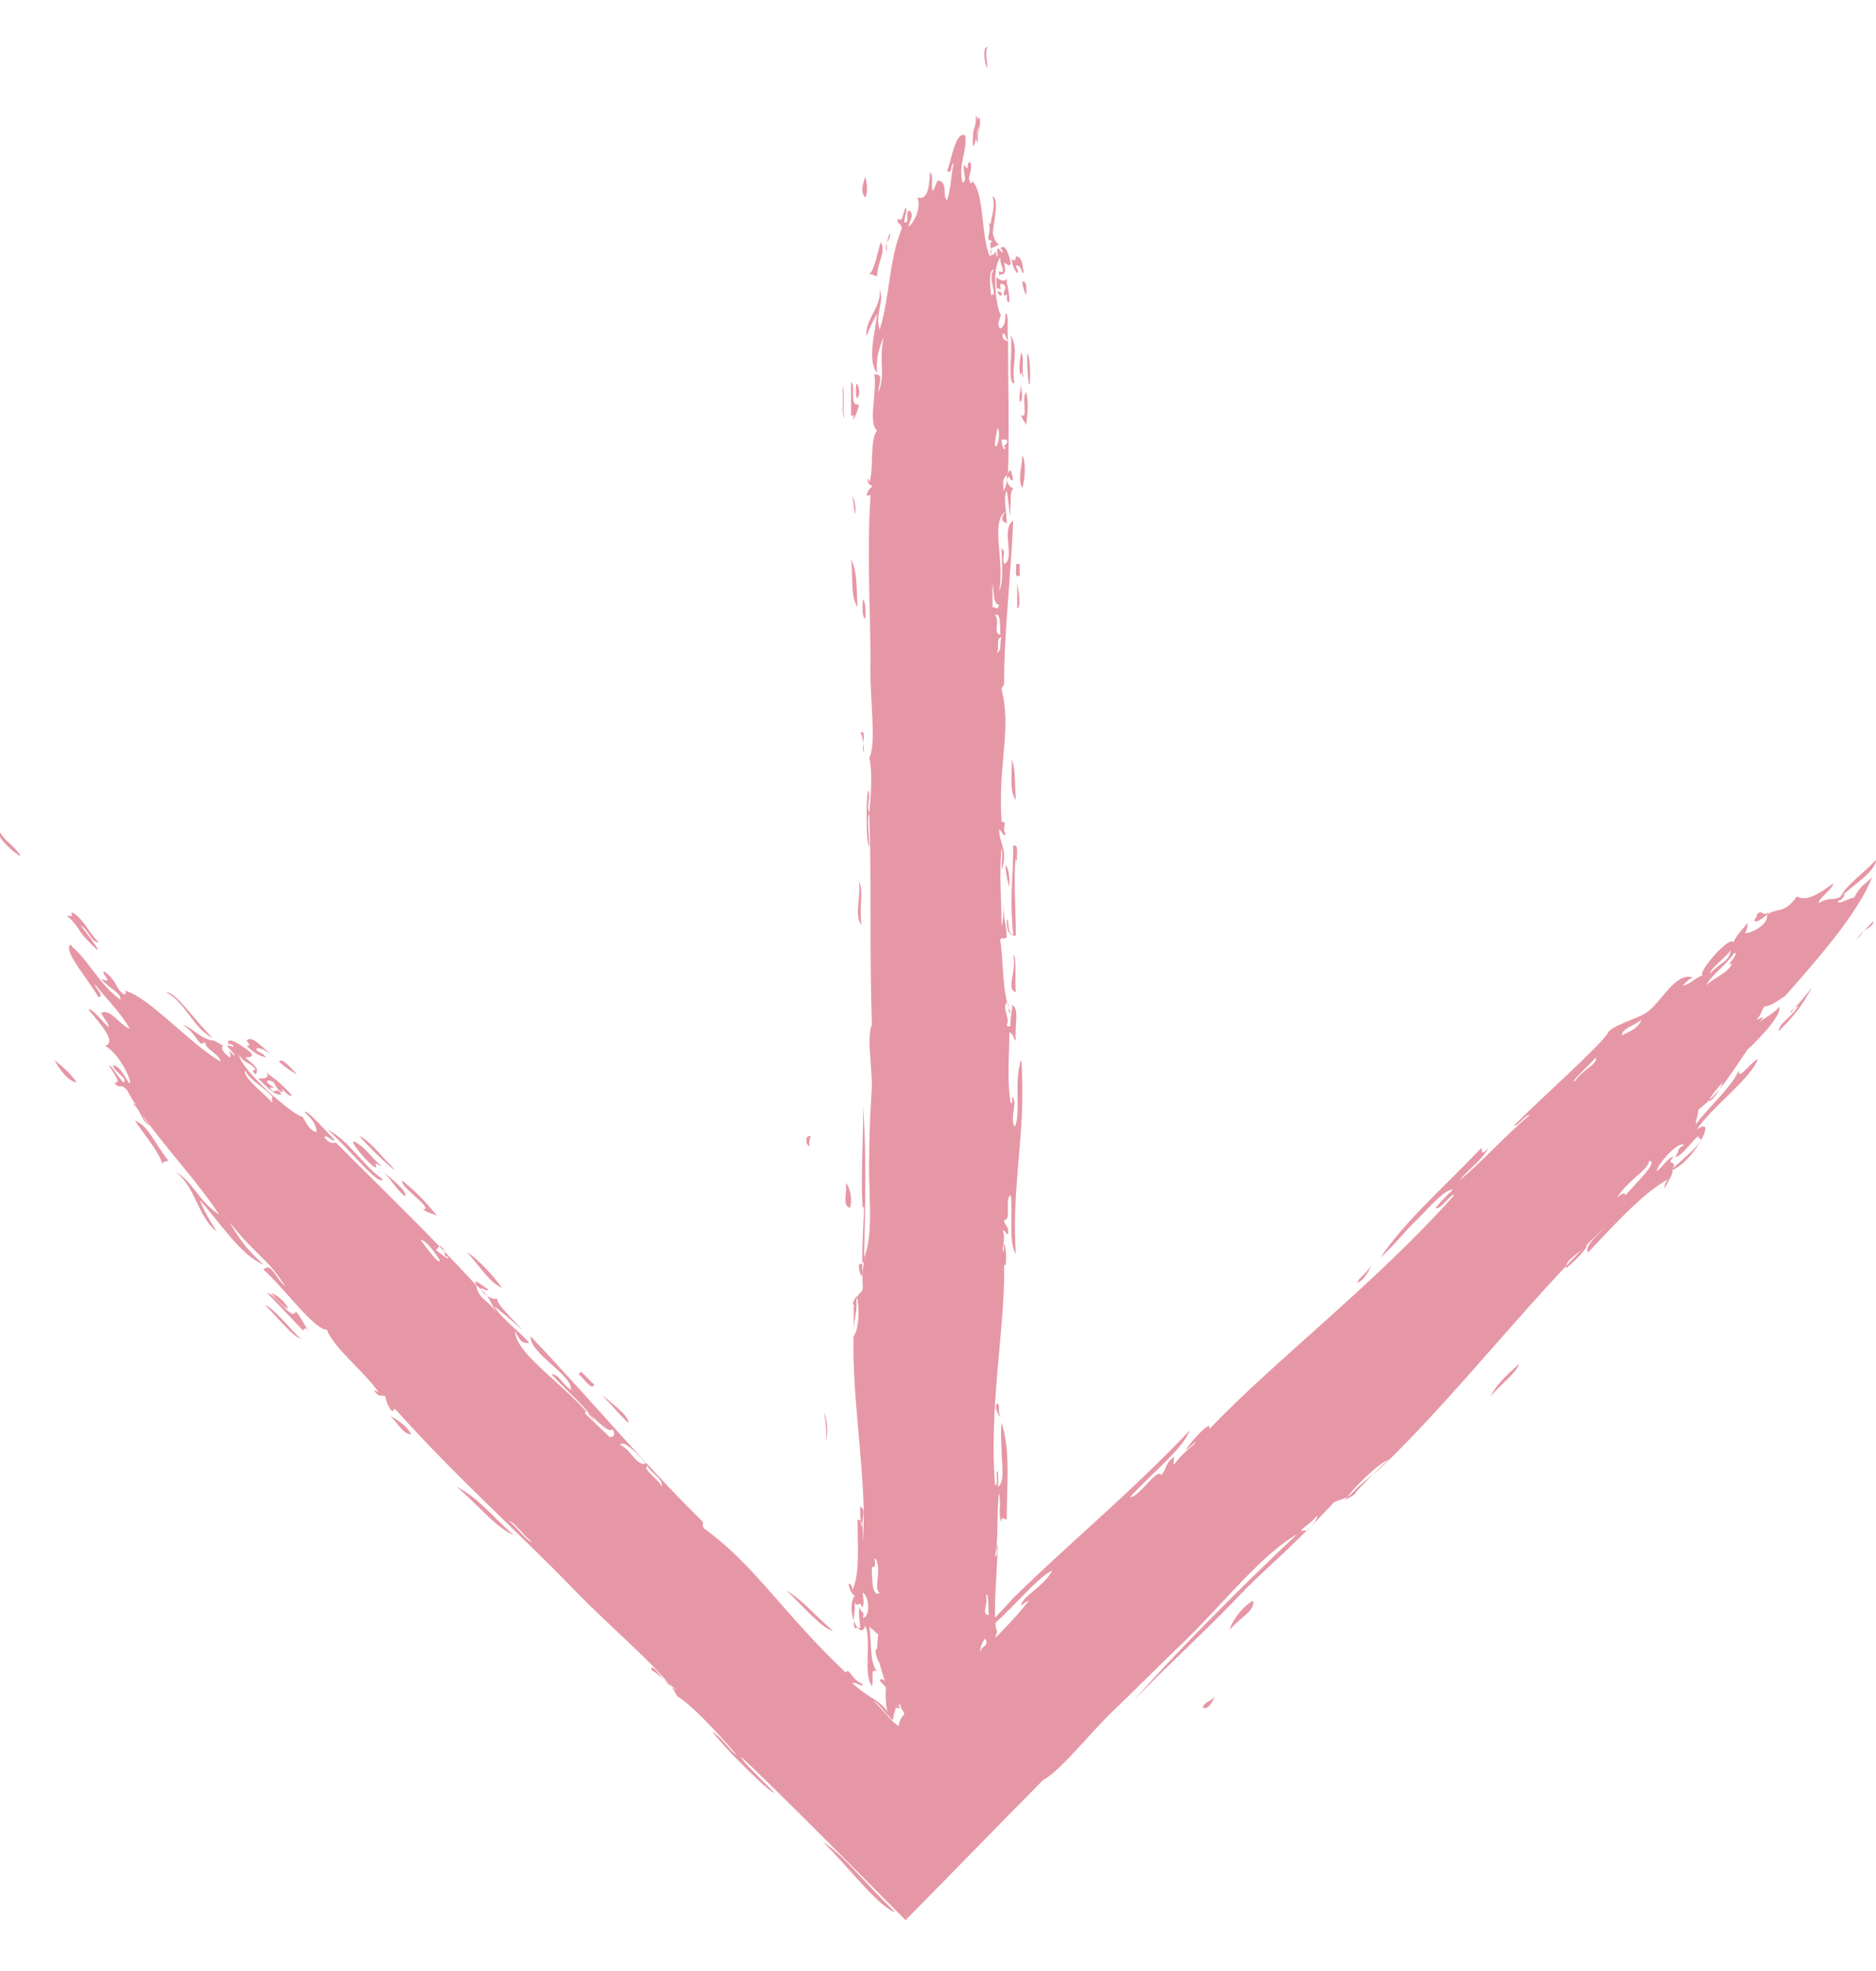
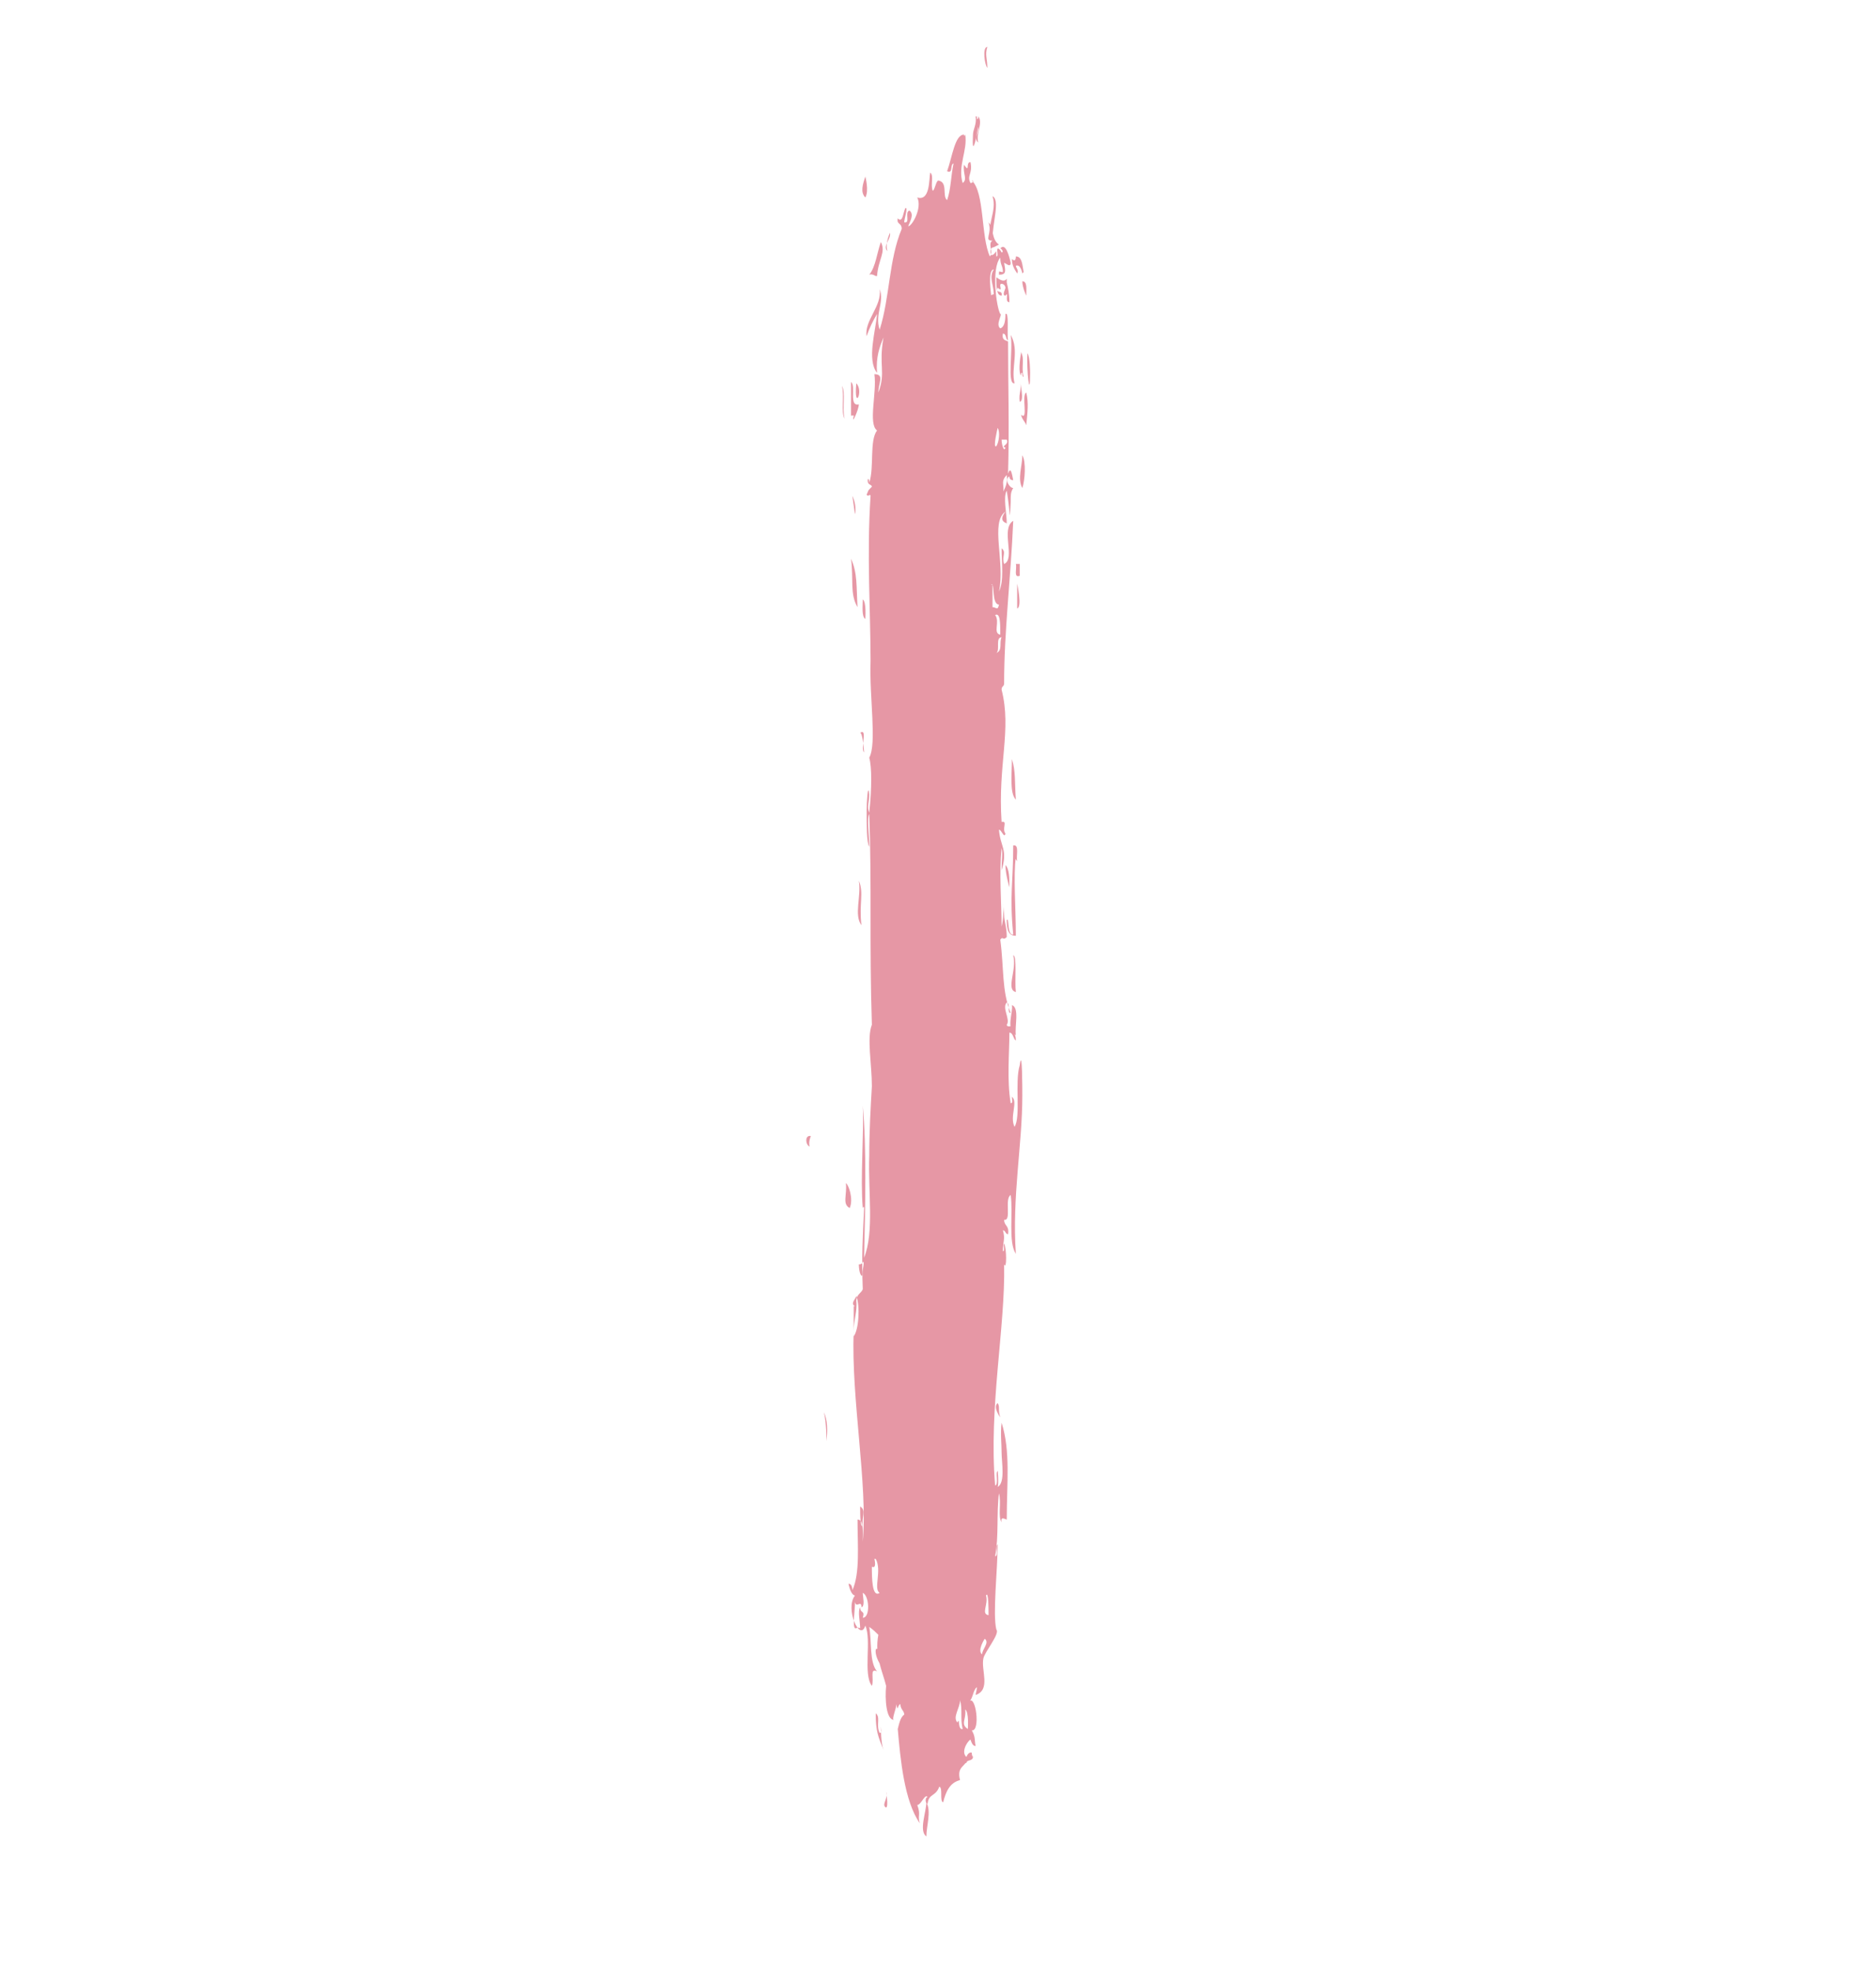
<svg xmlns="http://www.w3.org/2000/svg" width="20" height="21" viewBox="0 0 20 21" fill="none">
  <g clip-path="url(#clip0_93_844)">
    <path d="M10.982 3.973C10.982 3.973 10.982 3.805 10.954 3.764C10.941 3.945 10.982 4.28 10.982 3.973ZM10.941 3.15C10.941 3.15 10.899 3.066 10.899 2.997C10.954 2.997 10.941 3.08 10.941 3.15ZM10.941 4.182C10.968 4.294 10.954 4.391 10.941 4.531C10.927 4.489 10.899 4.475 10.885 4.419C10.968 4.489 10.885 4.21 10.941 4.182ZM10.899 2.913C10.899 2.913 10.885 2.829 10.844 2.829C10.802 2.829 10.871 2.871 10.844 2.913C10.816 2.871 10.788 2.829 10.788 2.759C10.816 2.787 10.83 2.773 10.83 2.732C10.899 2.732 10.899 2.829 10.913 2.899L10.899 2.913ZM10.899 4.851C10.941 4.921 10.927 5.116 10.899 5.2C10.844 5.103 10.899 4.963 10.899 4.851ZM10.871 4.056C10.871 4.056 10.927 4.28 10.871 4.28C10.857 4.182 10.899 4.154 10.871 4.056ZM10.816 4.084C10.733 4.098 10.802 3.736 10.775 3.568C10.871 3.736 10.775 3.917 10.816 4.084ZM10.871 6.009C10.871 6.009 10.871 6.093 10.871 6.135C10.802 6.162 10.844 6.051 10.83 6.009C10.83 6.009 10.857 6.009 10.871 6.009ZM10.844 6.218C10.844 6.218 10.899 6.469 10.844 6.483C10.844 6.358 10.844 6.33 10.844 6.218ZM10.83 8.52C10.761 8.45 10.788 8.241 10.788 8.087C10.83 8.227 10.816 8.324 10.83 8.52ZM10.83 10.57C10.719 10.542 10.844 10.333 10.802 10.179C10.844 10.179 10.816 10.458 10.83 10.57ZM10.83 11.03C10.719 10.96 10.802 10.793 10.788 10.709C10.871 10.737 10.816 10.932 10.83 11.03ZM10.581 2.55C10.498 2.411 10.636 2.257 10.581 2.09C10.664 2.132 10.581 2.369 10.581 2.55ZM10.761 9.454C10.761 9.454 10.719 9.315 10.719 9.217C10.761 9.259 10.761 9.356 10.761 9.454ZM10.526 0.5C10.498 0.584 10.526 0.626 10.526 0.723C10.498 0.695 10.47 0.5 10.526 0.5ZM9.876 19.203C9.931 19.301 9.876 19.454 9.876 19.566C9.793 19.51 9.876 19.301 9.876 19.203ZM9.336 2.941C9.336 2.941 9.295 2.913 9.267 2.927C9.336 2.843 9.35 2.69 9.391 2.578C9.447 2.69 9.364 2.759 9.35 2.941H9.336ZM9.225 1.881C9.225 1.881 9.267 2.034 9.225 2.104C9.17 2.048 9.198 1.964 9.225 1.881ZM9.129 4.084C9.101 4.391 9.212 4.168 9.129 4.084V4.084ZM9.447 19.091C9.447 19.091 9.474 19.245 9.447 19.259C9.391 19.231 9.474 19.161 9.447 19.091ZM9.115 5.479C9.115 5.479 9.101 5.381 9.087 5.284C9.115 5.34 9.129 5.423 9.115 5.479ZM9.391 18.408C9.391 18.408 9.391 18.575 9.419 18.645C9.364 18.506 9.336 18.45 9.336 18.255C9.391 18.296 9.336 18.38 9.378 18.464C9.405 18.464 9.391 18.422 9.391 18.394V18.408ZM9.142 6.469C9.059 6.33 9.101 6.176 9.073 5.953C9.142 6.107 9.129 6.246 9.142 6.469ZM9.184 9.858C9.101 9.747 9.184 9.552 9.156 9.384C9.212 9.51 9.156 9.635 9.184 9.858ZM8.976 4.112C9.018 4.182 8.976 4.349 9.004 4.461C8.963 4.391 9.004 4.224 8.976 4.112ZM9.059 12.871C8.976 12.829 9.032 12.732 9.018 12.606C9.046 12.62 9.101 12.773 9.059 12.871ZM8.811 15.354C8.811 15.354 8.811 15.144 8.783 15.047C8.824 15.13 8.824 15.242 8.811 15.354ZM8.645 12.104C8.645 12.104 8.617 12.16 8.631 12.216C8.589 12.201 8.575 12.09 8.645 12.104ZM10.885 3.75C10.927 3.833 10.885 3.903 10.913 4.015C10.899 4.015 10.899 3.987 10.899 3.973C10.885 3.973 10.885 3.973 10.885 4.001C10.857 3.973 10.871 3.833 10.885 3.764V3.75ZM10.595 2.634C10.595 2.634 10.539 2.634 10.567 2.718C10.622 2.718 10.622 2.62 10.622 2.732C10.65 2.732 10.622 2.676 10.636 2.648C10.65 2.648 10.664 2.662 10.678 2.69C10.705 2.69 10.678 2.648 10.664 2.648C10.719 2.578 10.761 2.732 10.775 2.801C10.775 2.857 10.719 2.801 10.705 2.801C10.719 2.885 10.733 2.927 10.65 2.927C10.65 2.871 10.65 2.899 10.692 2.899C10.692 2.829 10.664 2.829 10.664 2.745C10.567 2.857 10.622 3.275 10.664 3.345C10.692 3.345 10.609 3.457 10.664 3.499C10.705 3.485 10.719 3.429 10.719 3.345C10.761 3.317 10.733 3.554 10.747 3.624C10.719 3.624 10.733 3.554 10.692 3.554C10.678 3.624 10.719 3.624 10.747 3.638C10.747 4.126 10.761 4.517 10.747 5.047C10.775 4.963 10.788 5.047 10.802 5.116C10.775 5.116 10.761 5.103 10.761 5.075C10.705 5.103 10.761 5.2 10.802 5.2C10.775 5.242 10.775 5.27 10.775 5.354C10.761 5.591 10.775 5.493 10.733 5.228C10.692 5.298 10.733 5.465 10.733 5.577C10.664 5.549 10.678 5.507 10.719 5.451C10.553 5.563 10.719 5.995 10.65 6.302C10.705 6.19 10.678 6.009 10.678 5.842C10.733 5.884 10.678 5.925 10.705 6.009C10.83 5.953 10.664 5.633 10.802 5.549C10.775 6.176 10.705 6.72 10.705 7.278C10.705 7.32 10.678 7.306 10.678 7.348C10.788 7.78 10.636 8.143 10.678 8.757C10.747 8.743 10.678 8.826 10.719 8.882C10.705 8.938 10.678 8.84 10.65 8.84C10.664 9.022 10.747 9.05 10.678 9.273C10.678 9.161 10.692 9.091 10.678 9.036C10.65 9.287 10.678 9.649 10.678 9.872C10.719 9.719 10.678 9.482 10.705 9.747C10.705 9.817 10.733 9.872 10.733 9.984C10.692 10.026 10.692 9.97 10.664 10.012C10.705 10.319 10.678 10.556 10.775 10.793C10.733 10.793 10.775 10.695 10.733 10.681C10.678 10.737 10.775 10.863 10.733 10.918C10.733 10.946 10.775 10.932 10.802 10.932C10.788 11.03 10.83 10.988 10.83 11.086C10.802 11.072 10.802 11.002 10.761 11.002C10.761 11.225 10.733 11.504 10.775 11.755C10.802 11.755 10.788 11.713 10.788 11.685C10.857 11.741 10.761 11.895 10.816 12.006C10.885 11.895 10.816 11.532 10.871 11.351C10.899 11.142 10.899 11.616 10.899 11.671C10.899 12.201 10.788 12.745 10.83 13.359C10.747 13.234 10.802 12.927 10.775 12.732C10.705 12.773 10.788 13.011 10.705 12.996C10.705 13.066 10.761 13.052 10.747 13.15C10.719 13.15 10.719 13.108 10.692 13.108C10.719 13.206 10.692 13.22 10.692 13.331C10.719 13.331 10.692 13.275 10.705 13.248C10.733 13.303 10.733 13.54 10.705 13.471C10.719 14.14 10.539 14.991 10.609 15.828C10.65 15.814 10.609 15.688 10.636 15.674C10.636 15.633 10.65 15.814 10.636 15.842C10.719 15.8 10.678 15.577 10.678 15.479C10.678 15.382 10.664 15.27 10.678 15.158C10.775 15.465 10.733 15.8 10.733 16.19C10.719 16.19 10.664 16.148 10.678 16.218C10.636 16.163 10.678 16.009 10.65 15.911C10.622 16.121 10.65 16.372 10.609 16.581C10.65 16.581 10.609 16.469 10.636 16.455C10.636 16.72 10.581 17.195 10.622 17.362C10.664 17.404 10.498 17.599 10.484 17.669C10.456 17.794 10.567 18.003 10.401 18.059C10.401 18.045 10.415 18.003 10.415 17.976C10.373 18.003 10.373 18.101 10.332 18.129C10.401 18.045 10.456 18.45 10.36 18.436C10.401 18.506 10.387 18.534 10.401 18.603C10.373 18.603 10.36 18.575 10.346 18.534C10.304 18.561 10.235 18.687 10.318 18.729C10.304 18.826 10.194 18.812 10.235 18.966C10.124 18.994 10.083 19.091 10.055 19.203C10.014 19.189 10.055 19.049 10.014 19.036C9.972 19.147 9.903 19.105 9.889 19.217C9.862 19.217 9.862 19.147 9.889 19.147C9.862 19.105 9.82 19.231 9.779 19.231C9.82 19.342 9.779 19.342 9.806 19.426C9.64 19.189 9.599 18.743 9.571 18.422C9.585 18.366 9.599 18.296 9.64 18.268C9.64 18.227 9.599 18.213 9.599 18.157C9.571 18.157 9.571 18.255 9.557 18.157C9.557 18.199 9.502 18.324 9.53 18.324C9.447 18.324 9.433 18.101 9.447 17.962C9.405 17.794 9.322 17.641 9.364 17.418C9.336 17.39 9.308 17.362 9.267 17.334C9.295 17.487 9.267 17.711 9.35 17.808C9.267 17.766 9.322 17.892 9.295 17.962C9.198 17.836 9.295 17.474 9.225 17.32C9.17 17.501 9.004 17.139 9.115 16.999C9.087 16.999 9.059 16.944 9.046 16.874C9.073 16.874 9.087 16.902 9.087 16.944C9.17 16.762 9.142 16.469 9.142 16.19C9.212 16.19 9.198 16.33 9.198 16.427C9.253 15.814 9.073 14.907 9.101 14.182C9.101 14.07 9.142 13.959 9.129 13.861C9.129 13.791 9.184 13.777 9.198 13.736C9.184 13.373 9.198 13.192 9.212 12.871C9.212 12.843 9.198 12.871 9.198 12.871C9.17 12.55 9.212 12.09 9.198 11.783C9.239 12.201 9.225 12.871 9.212 13.401C9.322 13.122 9.253 12.704 9.267 12.313C9.267 12.062 9.281 11.811 9.295 11.574C9.295 11.337 9.239 11.058 9.295 10.918C9.267 10.054 9.295 9.44 9.267 8.673C9.239 8.715 9.267 8.882 9.267 9.022C9.239 8.98 9.239 8.785 9.239 8.631C9.239 8.561 9.253 8.324 9.267 8.464C9.267 8.561 9.239 8.589 9.267 8.659C9.295 8.394 9.295 8.171 9.267 8.073C9.35 7.92 9.267 7.432 9.281 7.041C9.281 6.511 9.239 5.911 9.281 5.284C9.281 5.256 9.253 5.298 9.239 5.27C9.267 5.214 9.239 5.242 9.295 5.186C9.295 5.158 9.239 5.172 9.253 5.103C9.267 5.103 9.267 5.13 9.267 5.144C9.322 4.977 9.267 4.698 9.35 4.586C9.253 4.517 9.35 4.182 9.322 3.987C9.433 3.987 9.364 4.084 9.364 4.182C9.447 3.959 9.364 3.903 9.419 3.596C9.378 3.694 9.336 3.805 9.35 3.973C9.239 3.833 9.336 3.526 9.35 3.345C9.308 3.415 9.267 3.499 9.239 3.582C9.212 3.415 9.405 3.262 9.378 3.08C9.433 3.22 9.322 3.345 9.378 3.513C9.488 3.164 9.474 2.773 9.613 2.439C9.613 2.369 9.557 2.397 9.571 2.327C9.627 2.383 9.627 2.257 9.654 2.215C9.682 2.215 9.64 2.327 9.64 2.369C9.71 2.383 9.64 2.257 9.696 2.243C9.751 2.285 9.696 2.369 9.682 2.411C9.723 2.411 9.834 2.215 9.779 2.104C9.917 2.146 9.903 1.909 9.917 1.839C9.959 1.867 9.917 1.978 9.945 2.034C9.972 2.006 9.972 1.95 10 1.923C10.111 1.937 10.041 2.09 10.097 2.132C10.138 2.02 10.138 1.867 10.166 1.741C10.124 1.755 10.166 1.853 10.097 1.825C10.152 1.672 10.18 1.434 10.277 1.434C10.277 1.462 10.29 1.434 10.29 1.434C10.318 1.602 10.207 1.769 10.263 1.95C10.318 1.909 10.263 1.853 10.277 1.755C10.346 1.853 10.29 1.727 10.346 1.727C10.373 1.853 10.304 1.867 10.346 1.95C10.373 1.95 10.387 1.923 10.36 1.923C10.498 2.048 10.456 2.522 10.553 2.732C10.595 2.69 10.526 2.592 10.581 2.564C10.484 2.564 10.581 2.494 10.539 2.369C10.595 2.425 10.567 2.55 10.65 2.606L10.595 2.634ZM10.498 17.46C10.498 17.46 10.415 17.585 10.47 17.627C10.47 17.571 10.553 17.501 10.498 17.46ZM9.198 16.26C9.184 16.163 9.239 16.093 9.17 16.051C9.17 16.135 9.17 16.274 9.198 16.26ZM9.101 13.917C9.101 13.917 9.101 14.168 9.101 14.238C9.156 14.168 9.17 13.917 9.129 13.805C9.129 13.833 9.059 13.889 9.115 13.917H9.101ZM10.733 4.684C10.733 4.684 10.692 4.684 10.678 4.684C10.678 4.74 10.705 4.824 10.719 4.768C10.664 4.754 10.761 4.74 10.733 4.684ZM10.678 5.298C10.692 5.214 10.747 5.186 10.733 5.061C10.65 5.144 10.733 5.186 10.678 5.298ZM10.636 4.559C10.636 4.559 10.581 4.782 10.622 4.754C10.65 4.712 10.664 4.6 10.636 4.559ZM10.609 6.553C10.664 6.623 10.581 6.748 10.664 6.762C10.664 6.637 10.664 6.525 10.609 6.553ZM10.553 3.164C10.553 3.164 10.567 3.136 10.595 3.136C10.595 3.038 10.539 2.955 10.595 2.871C10.526 2.871 10.567 3.136 10.567 3.15L10.553 3.164ZM10.581 6.232C10.581 6.316 10.581 6.386 10.581 6.469C10.622 6.469 10.636 6.511 10.65 6.441C10.567 6.441 10.609 6.19 10.567 6.232H10.581ZM10.622 6.957C10.692 6.93 10.65 6.846 10.678 6.79C10.609 6.79 10.664 6.93 10.622 6.957ZM10.512 16.999C10.539 17.097 10.456 17.195 10.539 17.209C10.539 17.153 10.539 16.944 10.512 16.999ZM10.318 18.422C10.318 18.422 10.332 18.241 10.29 18.213C10.304 18.324 10.235 18.366 10.318 18.422ZM10.207 18.352C10.235 18.282 10.207 18.436 10.263 18.422C10.235 18.31 10.263 18.213 10.235 18.115C10.235 18.199 10.152 18.296 10.207 18.352ZM9.225 6.595C9.225 6.595 9.239 6.414 9.198 6.386C9.198 6.455 9.184 6.567 9.225 6.595ZM9.322 16.609C9.322 16.609 9.35 16.72 9.295 16.692C9.295 16.804 9.295 17.027 9.378 16.971C9.308 16.93 9.405 16.734 9.336 16.609H9.322ZM9.378 17.724C9.281 17.557 9.378 17.474 9.378 17.724V17.724ZM9.156 13.471C9.156 13.471 9.156 13.596 9.198 13.596C9.184 13.54 9.225 13.443 9.198 13.443C9.198 13.457 9.184 13.471 9.156 13.471ZM9.129 17.348C9.129 17.348 9.142 17.334 9.17 17.348C9.17 17.278 9.142 17.167 9.17 17.125C9.17 17.195 9.225 17.153 9.198 17.236C9.281 17.236 9.267 16.999 9.198 16.971C9.198 17.013 9.225 17.111 9.184 17.125C9.184 17.041 9.129 17.139 9.115 17.069C9.115 17.167 9.087 17.32 9.115 17.348H9.129ZM9.212 8.017C9.212 8.017 9.198 7.808 9.17 7.808C9.253 7.752 9.17 7.976 9.212 8.017ZM10.705 11.267C10.775 11.295 10.705 11.351 10.747 11.421C10.719 11.421 10.719 11.421 10.705 11.448C10.678 11.421 10.705 11.351 10.705 11.281V11.267ZM10.733 2.983V3.01C10.747 3.066 10.761 3.136 10.761 3.22C10.705 3.22 10.761 3.094 10.719 3.15C10.678 3.15 10.719 3.08 10.719 3.066C10.719 3.052 10.705 3.024 10.678 3.024C10.636 3.024 10.705 3.122 10.636 3.066C10.609 3.136 10.692 3.08 10.678 3.15C10.622 3.15 10.622 3.052 10.622 2.955C10.664 2.983 10.705 3.01 10.733 2.969V2.983ZM10.83 9.97C10.747 9.97 10.733 9.9 10.733 9.803C10.761 9.761 10.733 9.97 10.802 9.956C10.761 9.538 10.802 9.398 10.802 9.008C10.871 8.994 10.83 9.119 10.844 9.175C10.844 9.175 10.816 9.147 10.83 9.133C10.802 9.315 10.83 9.691 10.83 9.97ZM10.429 1.351C10.401 1.518 10.36 1.672 10.373 1.434C10.373 1.379 10.415 1.323 10.401 1.239C10.415 1.239 10.415 1.239 10.415 1.267C10.429 1.267 10.429 1.267 10.429 1.239C10.484 1.309 10.401 1.421 10.429 1.518C10.373 1.476 10.443 1.421 10.429 1.351ZM10.664 15.102C10.664 15.102 10.581 14.991 10.636 14.949C10.664 14.991 10.636 15.019 10.664 15.102ZM10.36 18.673C10.36 18.673 10.36 18.715 10.373 18.715C10.373 18.771 10.304 18.743 10.304 18.785C10.277 18.785 10.304 18.659 10.36 18.673ZM9.488 2.48C9.488 2.48 9.433 2.592 9.461 2.676C9.405 2.62 9.502 2.55 9.488 2.48ZM9.115 4.433C9.115 4.433 9.073 4.419 9.073 4.433C9.073 4.335 9.073 4.196 9.073 4.07C9.129 4.112 9.046 4.335 9.156 4.308C9.156 4.363 9.073 4.545 9.101 4.433H9.115Z" fill="#E697A5" />
-     <path d="M4.08 12.327C4.08 12.327 3.914 12.132 3.831 12.104C4.011 12.313 4.398 12.648 4.08 12.327ZM3.167 11.448C3.167 11.448 3.057 11.393 2.974 11.309C3.015 11.267 3.098 11.379 3.167 11.448ZM4.288 12.578C4.426 12.69 4.523 12.787 4.661 12.955C4.606 12.927 4.564 12.927 4.509 12.885C4.633 12.885 4.288 12.662 4.288 12.592V12.578ZM2.877 11.225C2.877 11.225 2.78 11.155 2.739 11.169C2.711 11.211 2.794 11.197 2.835 11.267C2.78 11.253 2.711 11.225 2.628 11.142C2.669 11.142 2.669 11.142 2.628 11.086C2.683 11.03 2.78 11.142 2.863 11.211L2.877 11.225ZM4.979 13.345C5.09 13.401 5.284 13.624 5.353 13.722C5.214 13.666 5.104 13.471 4.979 13.345ZM4.094 12.494C4.094 12.494 4.371 12.704 4.315 12.745C4.205 12.648 4.191 12.592 4.094 12.494ZM4.08 12.564C4.039 12.648 3.693 12.201 3.486 12.034C3.721 12.146 3.859 12.411 4.08 12.564ZM6.196 14.614L6.335 14.754C6.307 14.823 6.224 14.684 6.169 14.642L6.196 14.614ZM6.418 14.865C6.418 14.865 6.736 15.102 6.694 15.158C6.556 15.019 6.528 14.977 6.418 14.865ZM8.88 17.376C8.755 17.348 8.548 17.097 8.382 16.944C8.562 17.055 8.658 17.181 8.88 17.376ZM9.793 18.129C9.834 18.227 9.751 18.143 9.737 18.213C9.737 18.171 9.779 18.157 9.793 18.129ZM10.097 17.794C10.124 17.92 9.806 18.115 9.82 18.129C9.71 18.129 10.028 17.892 10.097 17.794ZM2.268 11.058C2.061 10.96 1.992 10.695 1.77 10.57C1.881 10.57 2.075 10.877 2.268 11.058ZM9.599 18.199C9.599 18.199 9.544 18.199 9.53 18.185C9.571 18.157 9.585 18.185 9.599 18.199ZM1.94712e-05 8.868C0.069 8.98 0.138 8.994 0.221 9.119C0.18 9.119 -0.055 8.91 1.94712e-05 8.868ZM19.613 9.566C19.682 9.426 19.889 9.287 20 9.161C20 9.287 19.723 9.454 19.613 9.566ZM1.798 12.369C1.798 12.369 1.743 12.369 1.729 12.397C1.687 12.257 1.535 12.09 1.438 11.937C1.591 12.006 1.632 12.16 1.798 12.369ZM0.581 11.295C0.581 11.295 0.761 11.434 0.816 11.532C0.719 11.518 0.636 11.393 0.581 11.295ZM2.891 13.777C3.043 13.819 3.195 14.126 2.891 13.777V13.777ZM19.793 10.012C19.793 10.012 19.945 9.831 19.972 9.817C19.972 9.886 19.848 9.9 19.793 10.012ZM4.385 15.284C4.288 15.27 4.26 15.186 4.163 15.088C4.246 15.13 4.343 15.2 4.385 15.284ZM19.087 10.793C19.087 10.793 19.253 10.611 19.322 10.514C19.212 10.709 19.156 10.793 18.963 10.988C18.963 10.904 19.087 10.849 19.17 10.723C19.156 10.723 19.115 10.751 19.087 10.779V10.793ZM5.477 16.358C5.27 16.26 5.131 16.065 4.869 15.842C5.09 15.953 5.214 16.121 5.477 16.358ZM9.544 20.374C9.364 20.319 9.032 19.872 8.769 19.621C9.004 19.775 9.184 20.026 9.544 20.374ZM2.822 13.903C2.932 13.945 3.084 14.154 3.209 14.266C3.098 14.224 2.946 14.015 2.822 13.903ZM13.361 17.055C13.375 17.167 13.236 17.222 13.112 17.362C13.112 17.32 13.223 17.125 13.361 17.055ZM16.196 14.531C16.169 14.628 15.975 14.768 15.892 14.879C15.947 14.754 16.072 14.642 16.196 14.531ZM12.822 18.185C12.877 18.101 12.905 18.143 12.946 18.073C12.946 18.115 12.863 18.241 12.822 18.185ZM3.776 12.16C3.9 12.229 3.942 12.313 4.066 12.425C4.066 12.425 4.025 12.411 4.011 12.397C3.997 12.397 4.011 12.425 4.011 12.439C3.97 12.439 3.817 12.271 3.762 12.174L3.776 12.16ZM2.379 11.142C2.379 11.142 2.324 11.169 2.448 11.267C2.49 11.239 2.379 11.128 2.503 11.253C2.503 11.225 2.448 11.183 2.42 11.142C2.448 11.142 2.462 11.142 2.49 11.155C2.49 11.128 2.448 11.114 2.434 11.128C2.407 11.016 2.6 11.155 2.669 11.211C2.725 11.267 2.628 11.267 2.614 11.267C2.711 11.351 2.766 11.379 2.725 11.448C2.669 11.393 2.711 11.406 2.725 11.393C2.656 11.309 2.614 11.337 2.545 11.239C2.6 11.434 3.098 11.853 3.209 11.895C3.237 11.881 3.278 12.048 3.375 12.062C3.375 12.006 3.347 11.937 3.25 11.853C3.25 11.797 3.486 12.062 3.568 12.146C3.541 12.174 3.486 12.076 3.458 12.118C3.527 12.201 3.555 12.174 3.582 12.174C4.108 12.704 4.537 13.108 5.09 13.708C5.021 13.596 5.118 13.68 5.201 13.736C5.201 13.764 5.159 13.736 5.131 13.722C5.131 13.791 5.27 13.861 5.297 13.833C5.311 13.903 5.353 13.931 5.436 14.029C5.685 14.293 5.602 14.182 5.27 13.917C5.325 14.029 5.533 14.182 5.643 14.307C5.56 14.321 5.533 14.266 5.491 14.182C5.491 14.433 6.072 14.782 6.349 15.158C6.266 15.005 6.044 14.823 5.878 14.642C5.961 14.642 5.975 14.726 6.086 14.81C6.113 14.656 5.643 14.419 5.657 14.238C6.321 14.935 6.846 15.577 7.469 16.19C7.524 16.232 7.469 16.246 7.51 16.288C8.05 16.678 8.34 17.181 9.018 17.822C9.046 17.752 9.087 17.906 9.184 17.934C9.239 18.003 9.101 17.906 9.087 17.934C9.198 18.031 9.267 18.073 9.336 18.115C9.419 18.171 9.488 18.255 9.474 18.282C9.461 18.282 9.391 18.171 9.308 18.115C9.378 18.185 9.447 18.268 9.53 18.352C9.585 18.394 9.627 18.436 9.668 18.464C9.627 18.352 9.557 18.352 9.627 18.38C9.64 18.38 9.654 18.38 9.682 18.394C9.682 18.394 9.682 18.436 9.682 18.478C9.793 18.31 9.806 18.324 9.903 18.101C9.903 18.143 9.806 18.199 9.848 18.213C9.889 18.255 10 18.003 10.083 18.003C10.111 17.962 10.069 17.948 10.055 17.934C10.166 17.85 10.097 17.864 10.207 17.752C10.207 17.794 10.138 17.864 10.166 17.892C10.401 17.641 10.719 17.376 10.968 17.055C10.954 17.055 10.913 17.083 10.885 17.111C10.885 17.013 11.134 16.902 11.217 16.734C11.051 16.804 10.705 17.25 10.47 17.404C10.235 17.613 10.733 17.111 10.802 17.027C11.383 16.455 12.033 15.925 12.683 15.242C12.614 15.437 12.241 15.73 12.047 15.953C12.144 15.953 12.338 15.633 12.379 15.716C12.448 15.646 12.407 15.605 12.517 15.521C12.517 15.549 12.504 15.577 12.517 15.605C12.6 15.493 12.642 15.465 12.752 15.367C12.725 15.367 12.683 15.423 12.642 15.451C12.683 15.367 12.932 15.102 12.891 15.228C13.596 14.489 14.661 13.68 15.505 12.732C15.463 12.717 15.367 12.885 15.311 12.871C15.256 12.913 15.45 12.704 15.491 12.676C15.394 12.662 15.173 12.941 15.062 13.038C14.952 13.15 14.855 13.275 14.716 13.401C14.979 13.01 15.38 12.662 15.795 12.229C15.795 12.257 15.795 12.327 15.864 12.229C15.837 12.327 15.643 12.466 15.56 12.578C15.809 12.369 16.072 12.076 16.307 11.881C16.266 11.867 16.183 12.006 16.141 11.992C16.432 11.699 16.985 11.211 17.137 11.016C17.151 10.932 17.483 10.849 17.566 10.779C17.718 10.667 17.87 10.347 18.05 10.416C18.022 10.416 17.981 10.458 17.939 10.5C18.008 10.5 18.105 10.388 18.174 10.388C18.036 10.43 18.437 9.956 18.479 10.04C18.534 9.928 18.575 9.914 18.631 9.831C18.631 9.858 18.631 9.9 18.603 9.942C18.672 9.942 18.852 9.858 18.838 9.747C18.949 9.663 19.018 9.747 19.156 9.552C19.267 9.607 19.391 9.524 19.544 9.412C19.544 9.468 19.378 9.579 19.391 9.621C19.53 9.538 19.544 9.621 19.668 9.524C19.668 9.552 19.613 9.607 19.599 9.593C19.571 9.663 19.737 9.552 19.765 9.566C19.848 9.412 19.875 9.44 19.959 9.342C19.82 9.719 19.364 10.235 19.032 10.611C18.963 10.653 18.88 10.723 18.811 10.723C18.769 10.779 18.783 10.807 18.727 10.863C18.755 10.863 18.852 10.793 18.755 10.89C18.811 10.849 18.977 10.751 18.963 10.723C19.018 10.779 18.797 11.03 18.631 11.183C18.479 11.393 18.368 11.616 18.105 11.825C18.105 11.881 18.078 11.937 18.078 11.978C18.23 11.783 18.479 11.56 18.534 11.406C18.534 11.518 18.645 11.337 18.741 11.281C18.672 11.49 18.23 11.811 18.091 12.034C18.326 11.867 18.05 12.383 17.828 12.466C17.842 12.494 17.801 12.564 17.745 12.662C17.745 12.634 17.745 12.606 17.787 12.564C17.538 12.69 17.22 13.038 16.93 13.345C16.888 13.275 17.04 13.15 17.137 13.052C16.445 13.68 15.588 14.796 14.786 15.577C14.661 15.702 14.509 15.8 14.412 15.911C14.343 15.981 14.288 15.967 14.219 16.009C13.845 16.413 13.624 16.595 13.264 16.944C13.236 16.971 13.264 16.971 13.264 16.944C12.932 17.306 12.407 17.78 12.088 18.115C12.517 17.627 13.236 16.902 13.831 16.344C13.444 16.567 13.057 17.069 12.628 17.487C12.351 17.752 12.075 18.031 11.826 18.268C11.563 18.533 11.3 18.868 11.12 18.966C10.567 19.524 10.097 20.012 9.654 20.458C8.99 19.789 8.299 19.091 7.898 18.715C7.925 18.785 8.119 18.952 8.257 19.105C8.188 19.077 7.981 18.868 7.815 18.701C7.746 18.631 7.497 18.352 7.649 18.492C7.759 18.589 7.773 18.645 7.856 18.701C7.593 18.394 7.344 18.143 7.22 18.073C7.109 17.836 6.528 17.362 6.113 16.93C5.546 16.344 4.855 15.73 4.219 15.019C4.177 14.991 4.219 15.061 4.163 15.019C4.122 14.935 4.136 14.991 4.108 14.879C4.066 14.851 4.053 14.907 3.983 14.81C3.983 14.81 4.025 14.823 4.039 14.838C3.9 14.628 3.555 14.363 3.486 14.168C3.347 14.168 3.043 13.736 2.808 13.527C2.891 13.443 2.932 13.61 3.043 13.708C2.849 13.401 2.752 13.401 2.448 13.024C2.531 13.164 2.614 13.303 2.808 13.471C2.573 13.387 2.324 12.996 2.13 12.787C2.172 12.899 2.241 13.01 2.31 13.122C2.102 12.955 2.089 12.648 1.867 12.48C2.061 12.592 2.116 12.801 2.337 12.941C2.033 12.48 1.604 12.076 1.355 11.616C1.286 11.532 1.272 11.616 1.217 11.532C1.314 11.56 1.19 11.406 1.162 11.351C1.19 11.351 1.259 11.476 1.314 11.532C1.383 11.504 1.203 11.406 1.203 11.351C1.286 11.351 1.342 11.504 1.383 11.546C1.411 11.518 1.272 11.225 1.12 11.142C1.272 11.1 0.996 10.835 0.941 10.751C0.996 10.751 1.093 10.89 1.162 10.946C1.162 10.904 1.093 10.835 1.079 10.793C1.176 10.737 1.286 10.932 1.383 10.96C1.3 10.807 1.134 10.639 1.01 10.486C1.01 10.528 1.12 10.611 1.051 10.626C0.927 10.416 0.678 10.137 0.747 10.068C0.775 10.068 0.775 10.095 0.747 10.068C0.954 10.235 1.051 10.486 1.286 10.653C1.286 10.57 1.19 10.556 1.079 10.43C1.231 10.486 1.079 10.388 1.107 10.347C1.259 10.458 1.231 10.542 1.328 10.598C1.355 10.584 1.328 10.542 1.328 10.556C1.563 10.598 2.047 11.142 2.351 11.309C2.337 11.225 2.185 11.183 2.185 11.1C2.116 11.169 2.116 11.03 1.95 10.918C2.047 10.946 2.158 11.086 2.282 11.086L2.379 11.142ZM17.289 11.03C17.289 11.03 17.483 10.96 17.497 10.863C17.427 10.932 17.303 10.946 17.289 11.03ZM16.916 13.261C16.819 13.373 16.694 13.415 16.694 13.512C16.791 13.443 16.943 13.275 16.916 13.261ZM14.454 15.898C14.454 15.898 14.716 15.618 14.813 15.549C14.689 15.591 14.426 15.856 14.329 15.995C14.357 15.953 14.467 15.939 14.454 15.883V15.898ZM4.689 13.275L4.647 13.317C4.647 13.317 4.813 13.457 4.772 13.387C4.716 13.401 4.772 13.317 4.689 13.275ZM5.297 13.987C5.228 13.889 5.228 13.805 5.076 13.694C5.104 13.847 5.201 13.847 5.297 13.987ZM4.481 13.206C4.481 13.206 4.689 13.499 4.689 13.429C4.647 13.359 4.551 13.22 4.481 13.206ZM6.611 15.395C6.722 15.437 6.791 15.633 6.888 15.591C6.764 15.451 6.639 15.34 6.611 15.395ZM2.905 11.741C2.905 11.741 2.891 11.699 2.905 11.685C2.808 11.574 2.669 11.518 2.614 11.406C2.573 11.476 2.891 11.713 2.891 11.741H2.905ZM6.238 15.061L6.501 15.312C6.501 15.312 6.584 15.312 6.528 15.228C6.487 15.298 6.238 14.991 6.238 15.047V15.061ZM7.054 15.842C7.068 15.744 6.943 15.702 6.902 15.618C6.846 15.66 7.04 15.772 7.054 15.842ZM16.791 11.518C16.874 11.393 17.04 11.337 17.012 11.267C16.957 11.337 16.722 11.546 16.791 11.518ZM18.451 10.123C18.396 10.207 18.23 10.319 18.23 10.374C18.34 10.249 18.437 10.249 18.451 10.123ZM18.465 10.263C18.368 10.319 18.548 10.165 18.492 10.151C18.382 10.305 18.257 10.374 18.188 10.5C18.271 10.416 18.437 10.361 18.465 10.263ZM5.671 16.427C5.588 16.372 5.477 16.204 5.422 16.204C5.505 16.26 5.616 16.427 5.671 16.427ZM17.206 12.801C17.206 12.801 17.303 12.676 17.331 12.732C17.441 12.606 17.69 12.369 17.58 12.369C17.58 12.466 17.303 12.606 17.22 12.801H17.206ZM18.368 11.532C18.105 11.811 18.257 11.783 18.368 11.532V11.532ZM13.928 16.316C13.928 16.316 14.066 16.176 14.039 16.148C13.983 16.232 13.859 16.288 13.873 16.316C13.9 16.302 13.914 16.302 13.928 16.316ZM18.133 12.132C18.133 12.132 18.105 12.132 18.105 12.104C18.022 12.174 17.925 12.327 17.856 12.327C17.925 12.243 17.856 12.257 17.953 12.201C17.898 12.146 17.663 12.411 17.663 12.48C17.718 12.439 17.801 12.313 17.842 12.327C17.745 12.425 17.898 12.355 17.828 12.453C17.939 12.355 18.119 12.201 18.133 12.146V12.132ZM7.206 18.003C7.206 18.003 6.971 17.794 6.943 17.794C6.943 17.683 7.109 17.976 7.206 18.003ZM10.457 17.627C10.429 17.543 10.553 17.529 10.595 17.432C10.595 17.446 10.622 17.446 10.65 17.432C10.65 17.474 10.553 17.543 10.47 17.627H10.457ZM2.835 11.421C2.835 11.421 2.863 11.434 2.863 11.448C2.932 11.49 3.029 11.574 3.112 11.671C3.071 11.699 2.974 11.546 3.015 11.63C2.988 11.658 2.932 11.56 2.918 11.532C2.891 11.518 2.863 11.504 2.849 11.518C2.822 11.546 2.988 11.602 2.877 11.588C2.932 11.685 2.932 11.56 3.001 11.658C2.946 11.685 2.849 11.588 2.752 11.49C2.822 11.49 2.863 11.49 2.849 11.434L2.835 11.421ZM9.71 18.199C9.71 18.31 9.696 18.324 9.668 18.296C9.668 18.241 9.71 18.324 9.696 18.227C9.668 18.227 9.64 18.199 9.613 18.171C9.571 18.129 9.64 18.185 9.378 17.906C9.405 17.836 9.516 18.017 9.585 18.059C9.585 18.059 9.544 18.045 9.53 18.031C9.654 18.199 9.64 18.129 9.696 18.199H9.71ZM0.858 9.858C1.024 10.068 1.148 10.249 0.913 9.998C0.844 9.928 0.83 9.858 0.719 9.761C0.719 9.747 0.747 9.761 0.761 9.761C0.775 9.761 0.761 9.733 0.761 9.719C0.871 9.761 0.941 9.928 1.051 10.04C0.968 10.04 0.954 9.914 0.858 9.858ZM14.62 13.485C14.661 13.387 14.564 13.652 14.467 13.666C14.495 13.61 14.537 13.596 14.62 13.485ZM18.7 9.803C18.7 9.803 18.741 9.761 18.727 9.747C18.783 9.677 18.797 9.775 18.852 9.719C18.866 9.733 18.714 9.858 18.7 9.803ZM1.411 11.755C1.521 11.783 1.494 11.909 1.604 11.992C1.508 11.964 1.508 11.825 1.411 11.755ZM3.264 14.154C3.264 14.154 3.223 14.154 3.237 14.182C3.126 14.07 3.001 13.931 2.849 13.777C2.932 13.777 3.112 14.084 3.154 13.973C3.209 14.029 3.347 14.293 3.264 14.154Z" fill="#E697A5" />
  </g>
  <defs>
    <clipPath id="clip0_93_844">
      <rect width="20" height="20" fill="white" transform="translate(0 0.5)" />
    </clipPath>
  </defs>
</svg>